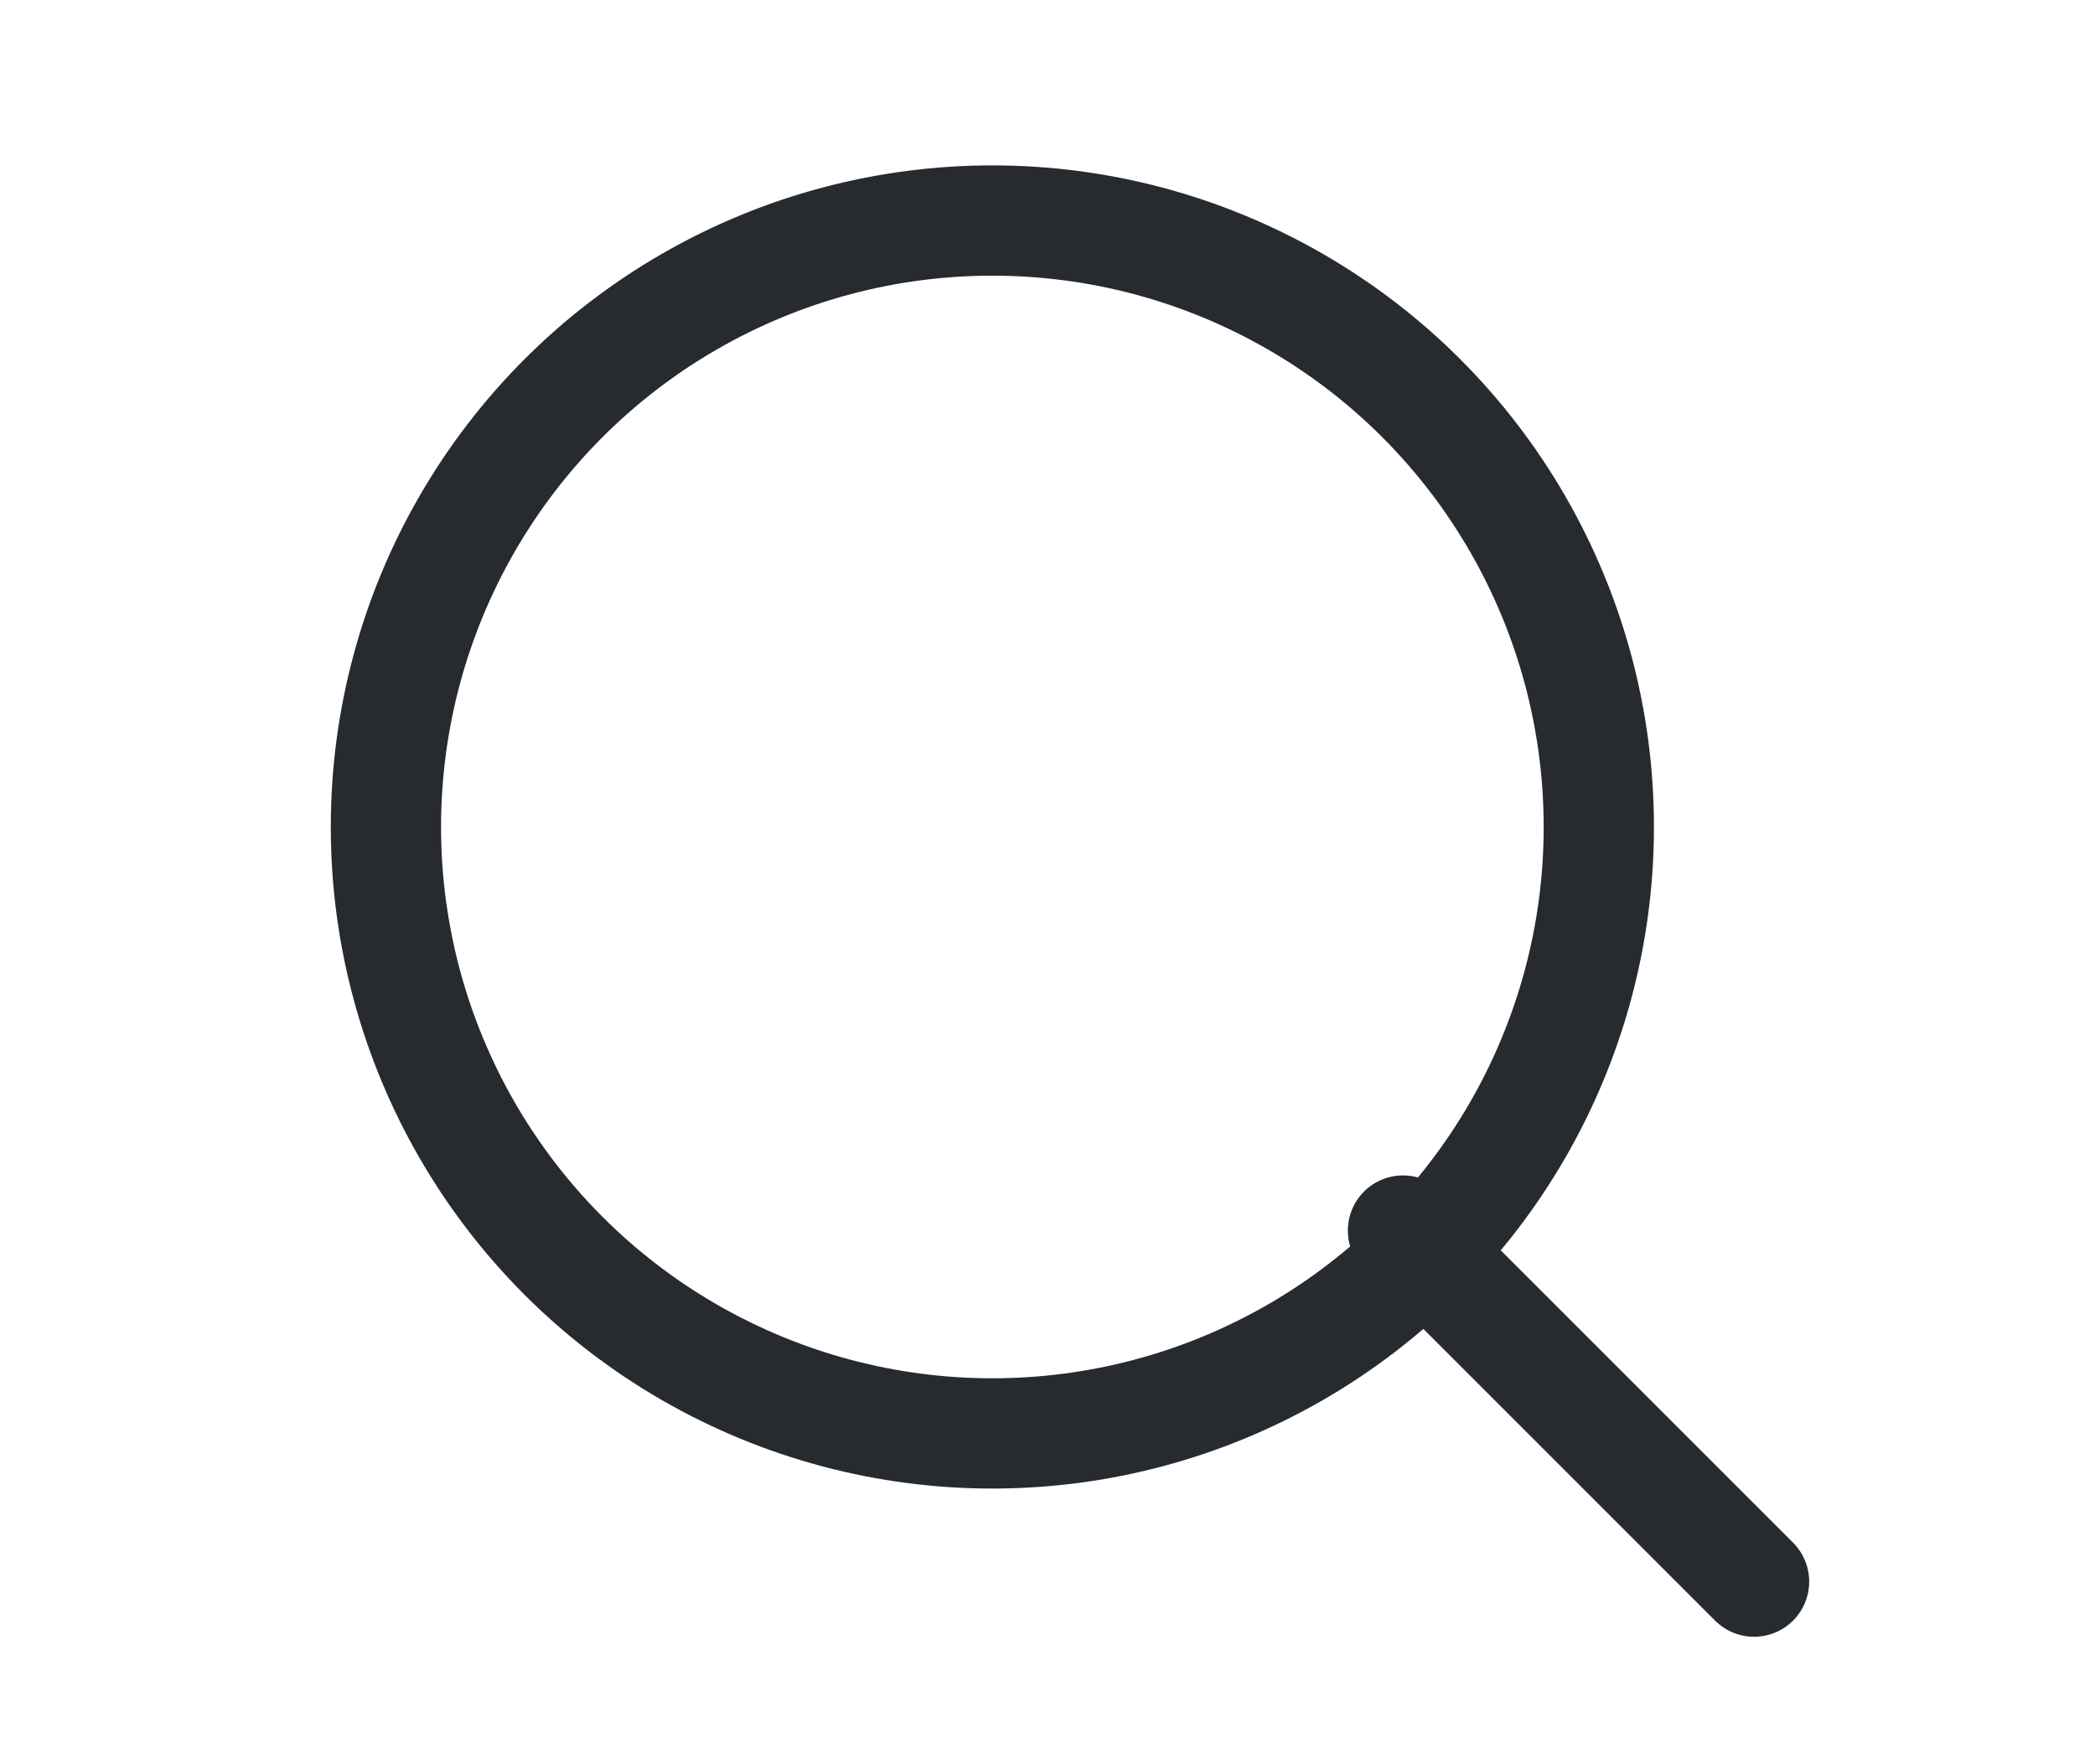
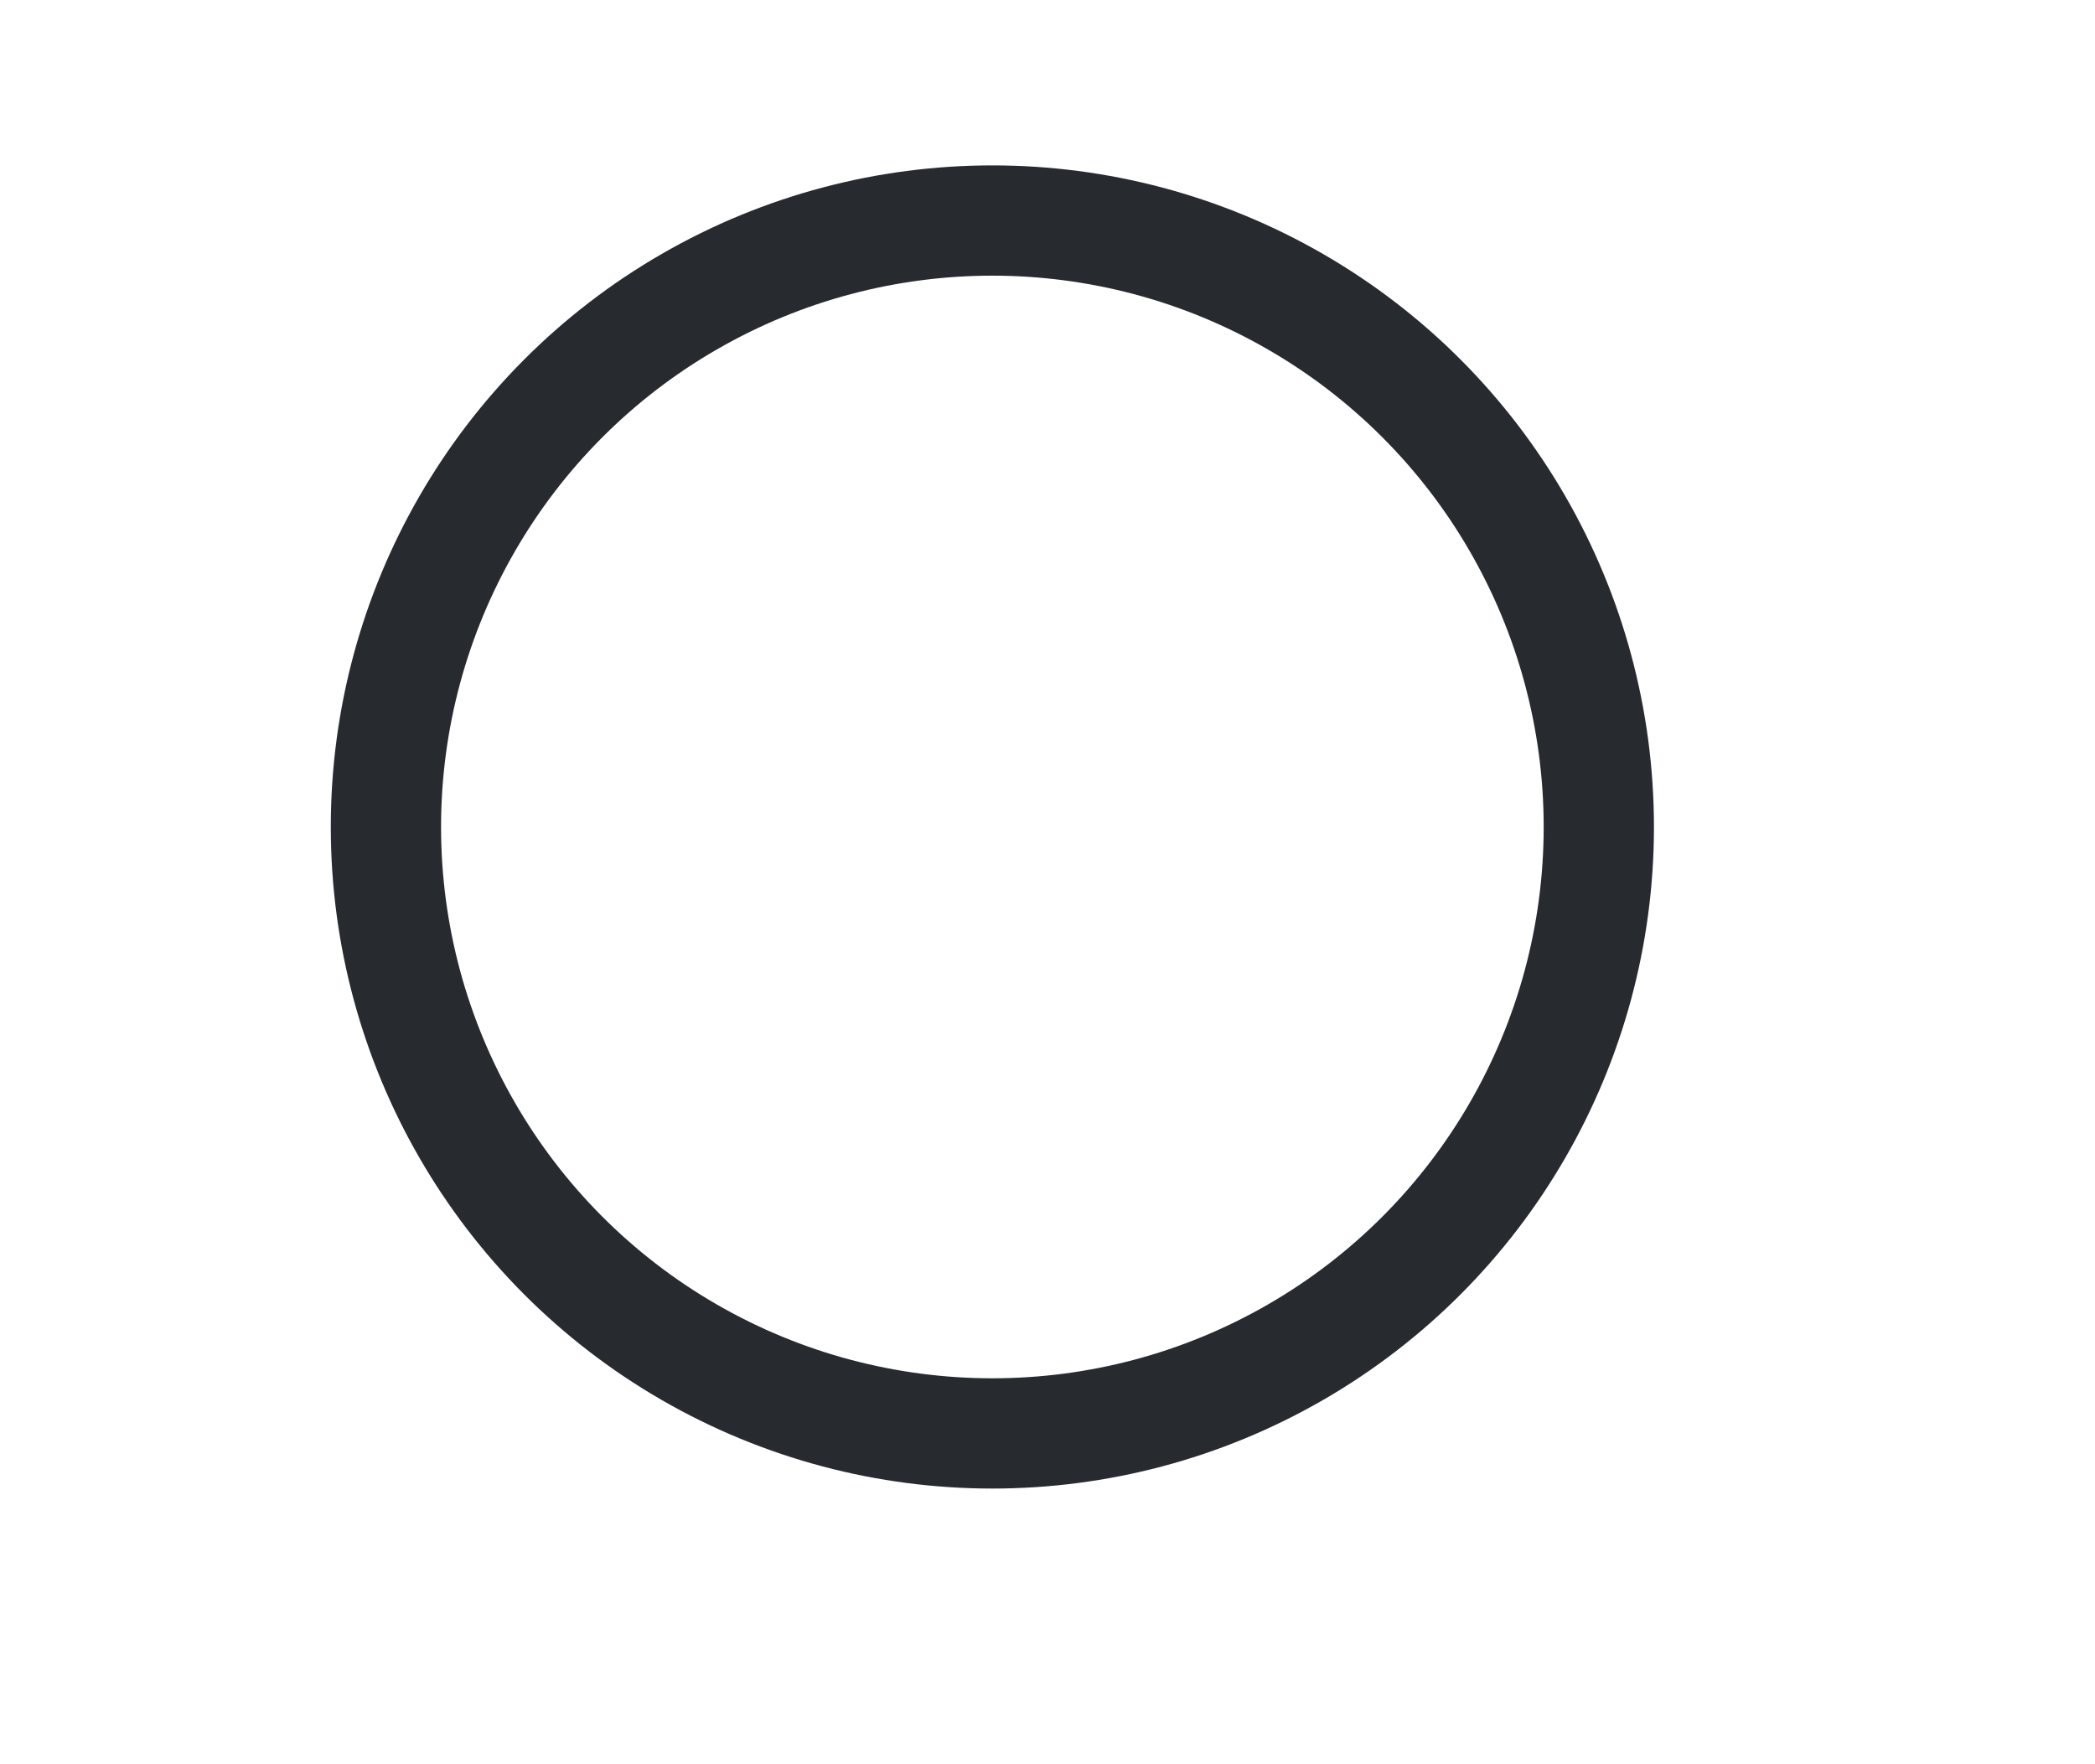
<svg xmlns="http://www.w3.org/2000/svg" width="38" height="32" viewBox="0 0 38 32">
  <g id="ico1" transform="translate(-1468 -115)">
-     <rect id="Rectangle_7" data-name="Rectangle 7" width="38" height="32" transform="translate(1468 115)" fill="#fff" opacity="0" />
    <g id="search-icon" transform="translate(1475.128 119)">
-       <line id="Line_4" data-name="Line 4" x1="6.368" y1="6.368" transform="translate(18.32 18.32)" fill="none" stroke="#272a2f" stroke-linecap="round" stroke-linejoin="round" stroke-width="2" />
      <circle id="Ellipse_1" data-name="Ellipse 1" cx="11" cy="11" r="11" transform="translate(-0.128)" fill="none" stroke="#272a2f" stroke-linecap="round" stroke-linejoin="round" stroke-width="2" />
    </g>
  </g>
</svg>